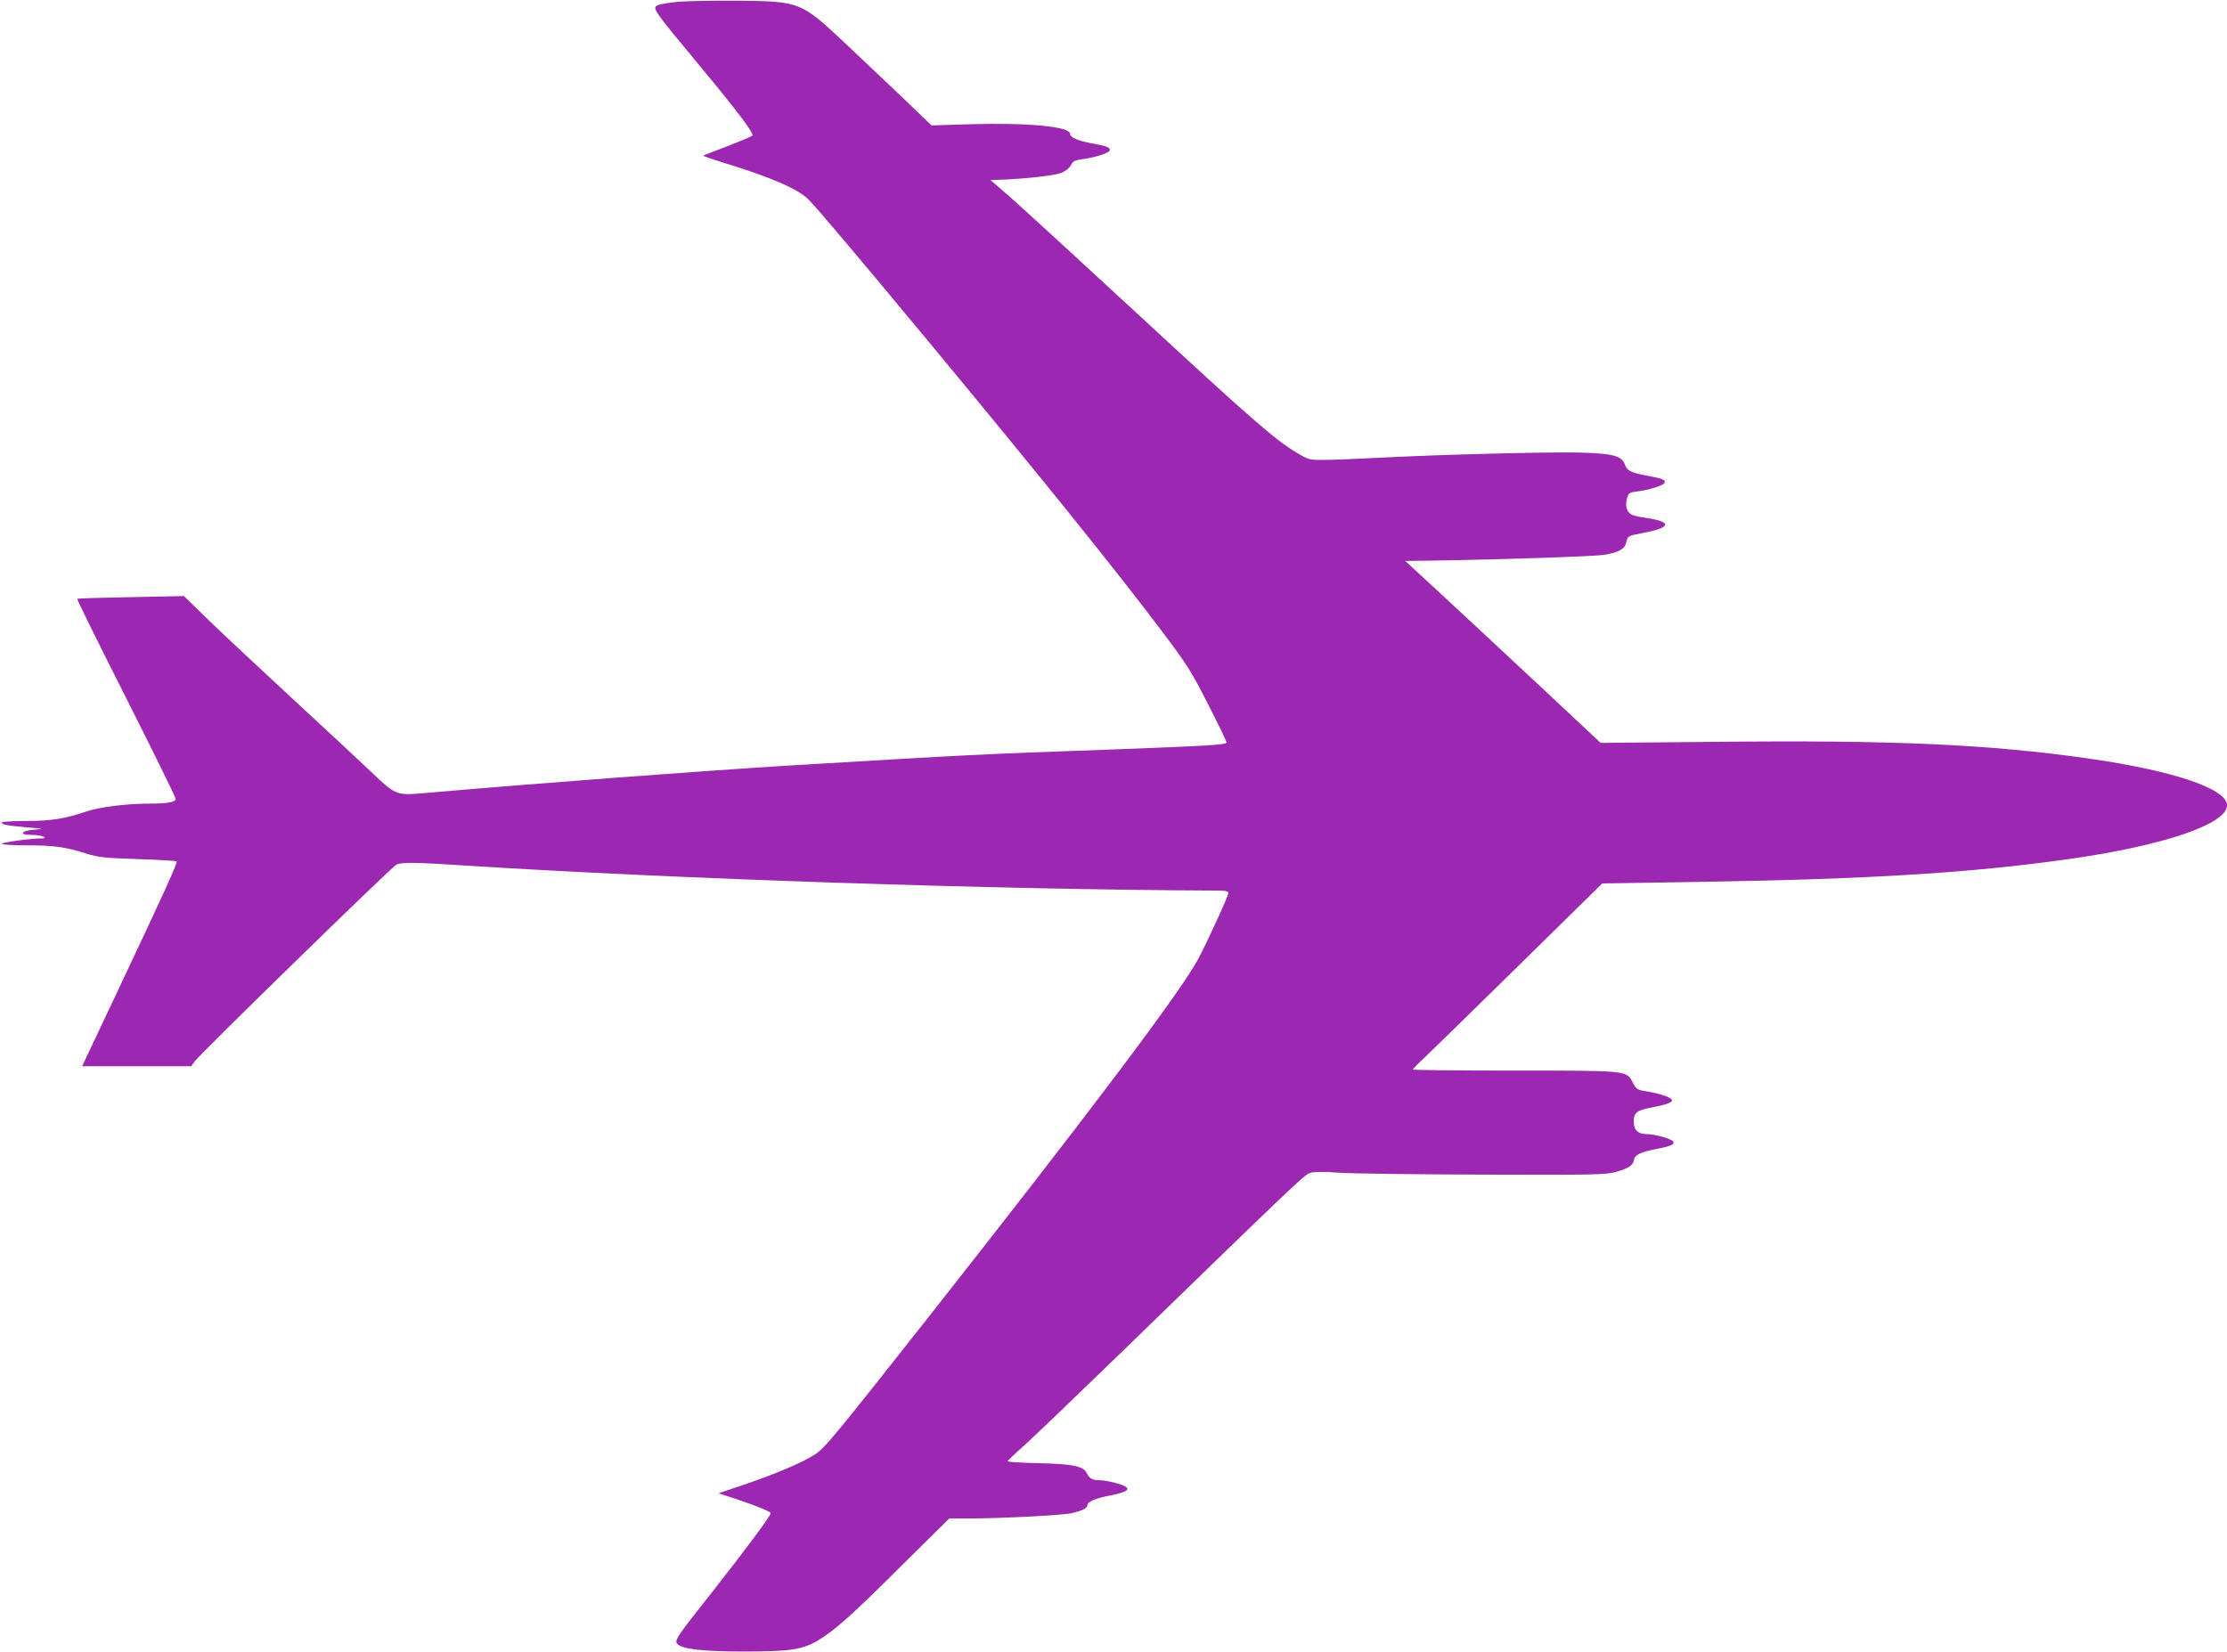
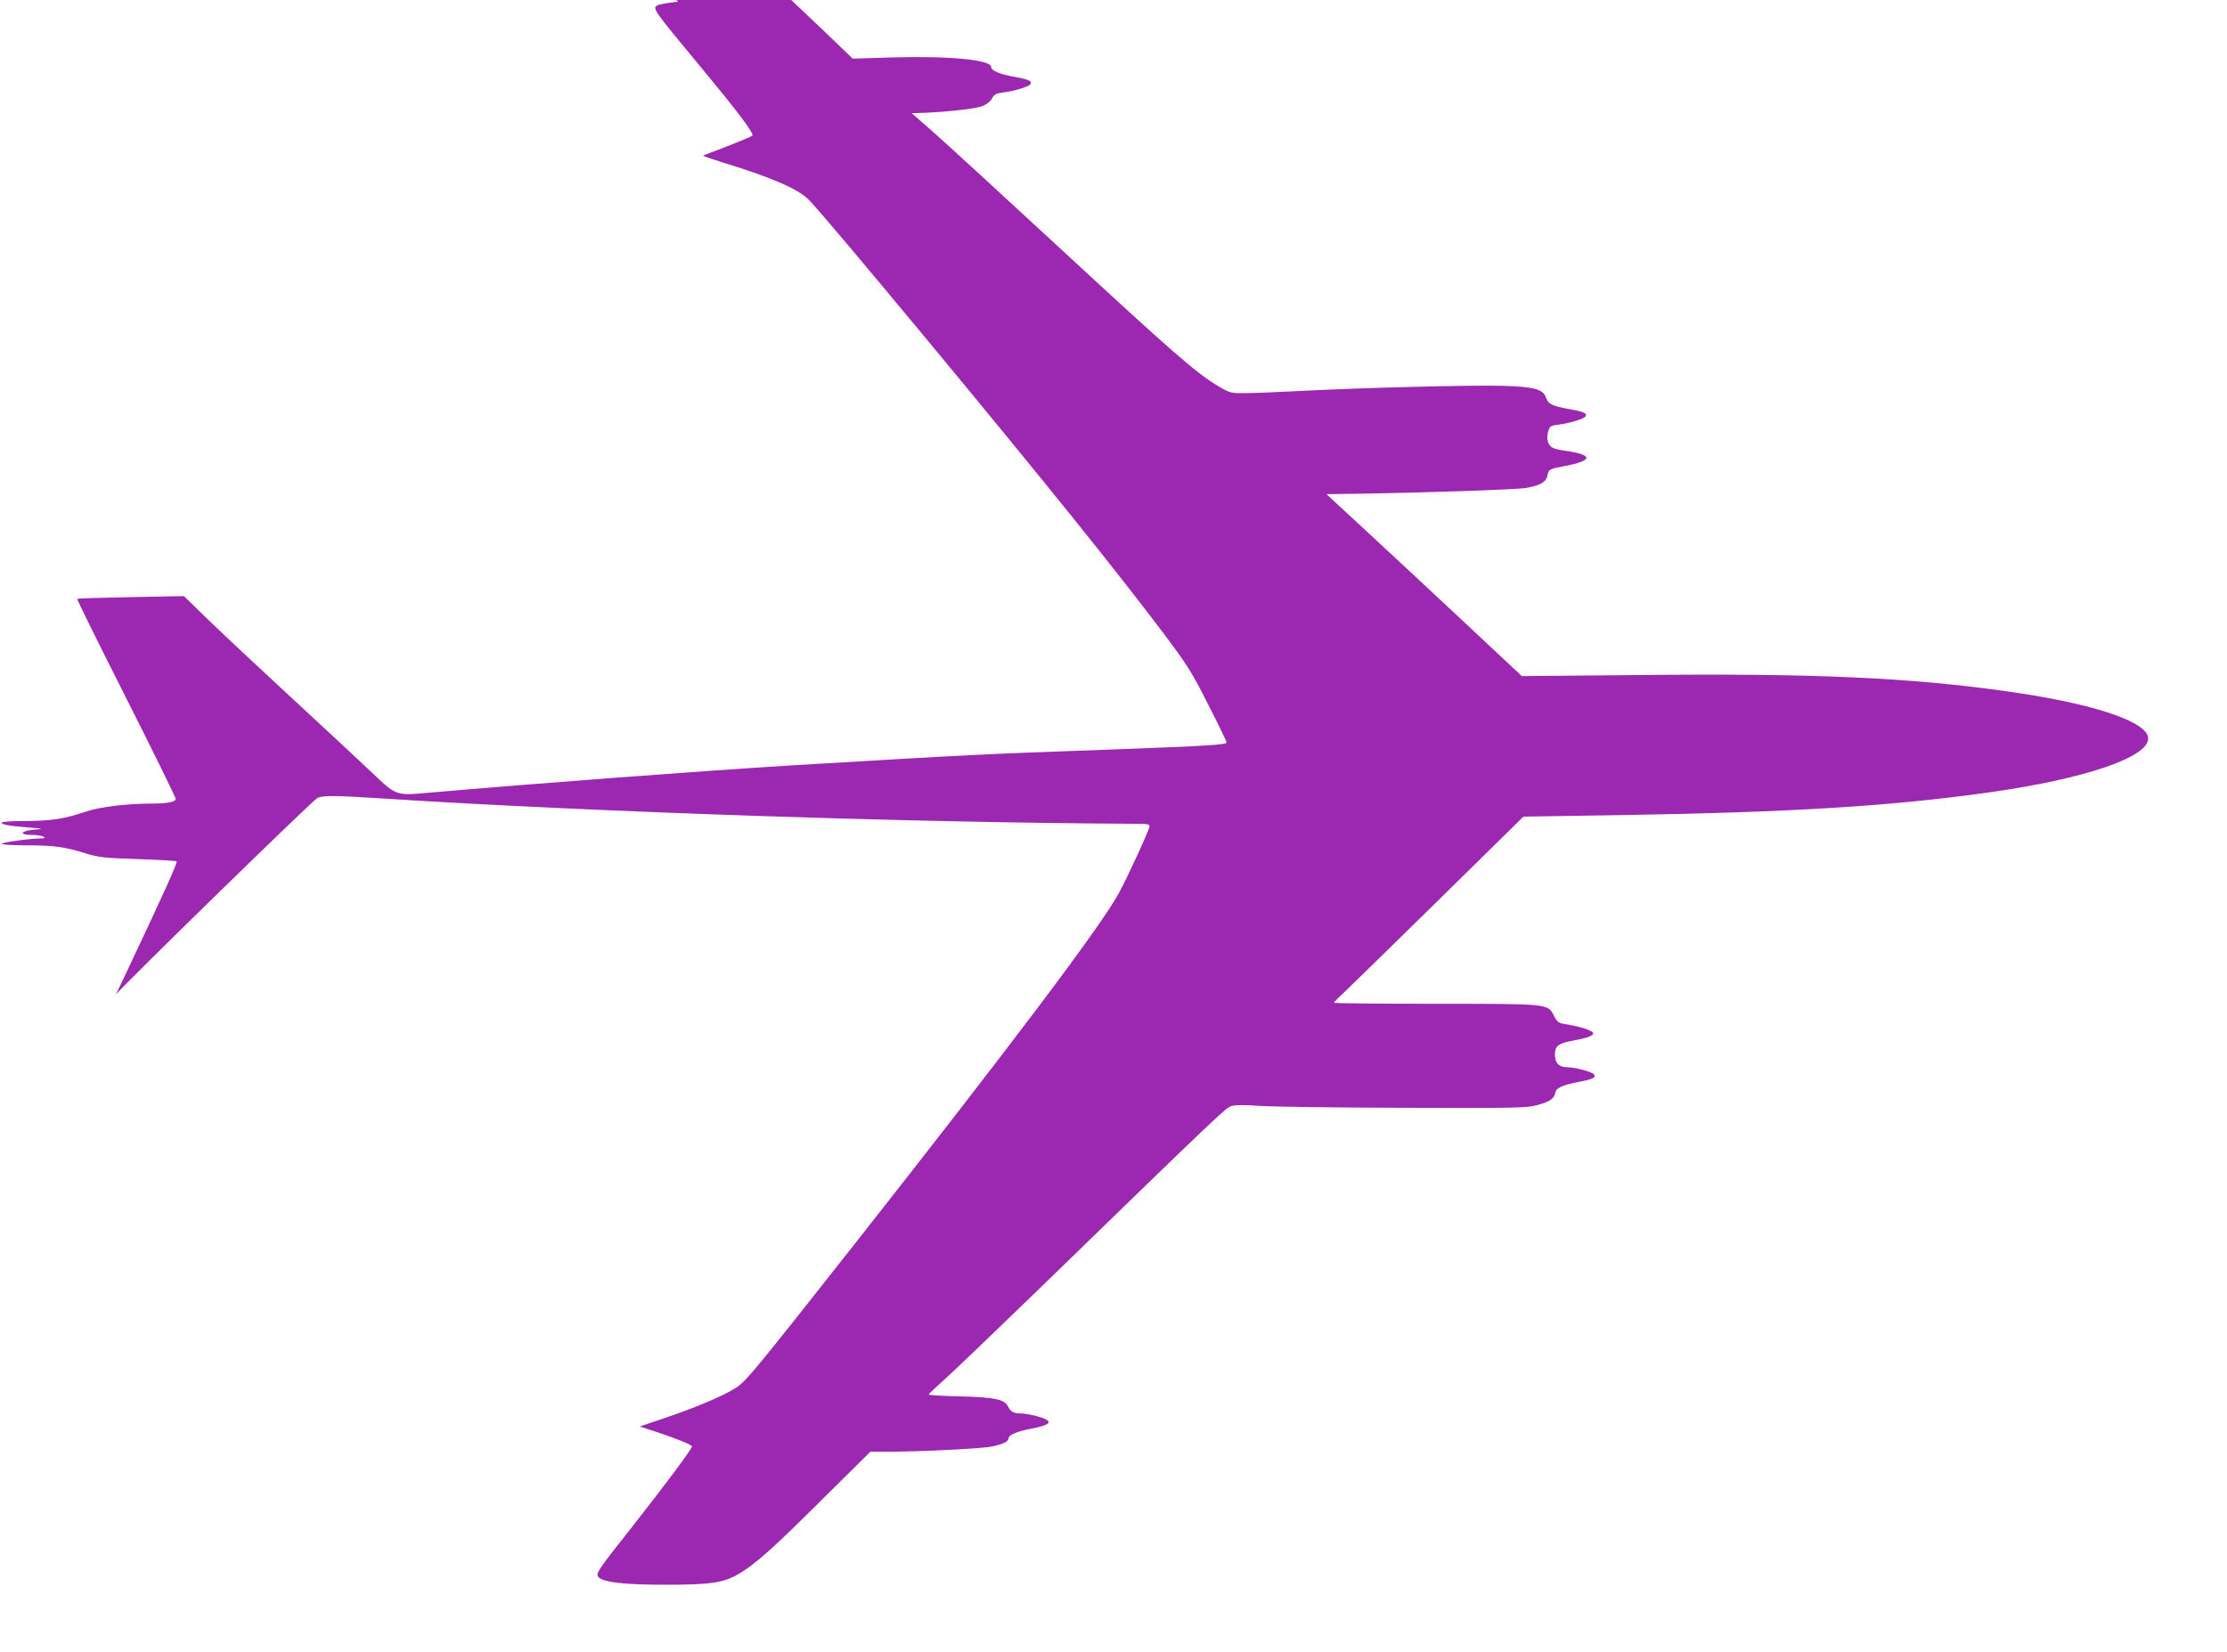
<svg xmlns="http://www.w3.org/2000/svg" version="1.0" width="1280pt" height="950pt" viewBox="0 0 1280 950" preserveAspectRatio="xMidYMid meet">
  <g transform="translate(0,950) scale(0.1,-0.1)" fill="#9c27b0" stroke="none">
-     <path d="M3898 9490 c-53 -5 -106 -14 -118 -20 -32 -17 -29 -22 239 -345 223 -269 317 -393 305 -405 -5 -5 -70 -32 -144 -61 -74 -28 -137 -52 -138 -54 -2 -2 50 -20 115 -40 272 -83 429 -151 489 -211 51 -51 278 -320 702 -831 653 -788 1076 -1314 1334 -1657 144 -191 168 -230 263 -418 58 -113 105 -211 105 -216 0 -14 -98 -20 -686 -42 -736 -26 -784 -29 -1809 -90 -508 -31 -1467 -103 -2120 -160 -156 -14 -164 -10 -298 119 -62 59 -263 246 -447 416 -184 170 -402 374 -484 453 l-149 145 -304 -6 c-168 -3 -307 -7 -309 -10 -3 -3 124 -259 281 -570 157 -311 285 -572 285 -580 0 -18 -48 -27 -145 -27 -138 0 -296 -20 -371 -46 -121 -41 -200 -54 -346 -54 -77 0 -138 -4 -138 -9 0 -12 33 -18 150 -28 94 -8 95 -8 36 -13 -78 -7 -89 -30 -14 -30 29 0 60 -5 68 -10 12 -8 9 -10 -12 -10 -60 0 -228 -23 -228 -31 0 -5 64 -9 143 -9 158 0 222 -9 342 -47 71 -22 104 -26 297 -32 120 -4 220 -10 223 -13 7 -7 -69 -175 -348 -765 l-195 -413 313 0 314 0 21 29 c28 40 1129 1115 1157 1129 29 16 105 15 380 -3 1214 -78 3080 -140 4331 -145 57 0 72 -3 72 -15 0 -17 -126 -292 -177 -385 -103 -190 -626 -883 -1513 -2010 -574 -728 -627 -793 -685 -831 -67 -45 -227 -113 -407 -174 l-148 -50 98 -32 c128 -43 202 -74 202 -83 0 -14 -154 -221 -336 -452 -211 -267 -220 -280 -199 -301 28 -28 151 -42 380 -42 264 0 337 11 425 63 96 57 192 142 485 434 l271 268 119 0 c186 1 526 18 581 30 61 13 94 29 94 46 0 21 49 41 134 57 119 23 127 45 25 72 -30 8 -70 15 -89 15 -41 0 -58 9 -73 40 -21 41 -77 53 -274 58 -101 2 -183 7 -182 11 0 3 43 44 96 91 52 47 287 272 522 500 1077 1046 1090 1059 1125 1068 21 6 82 6 162 0 71 -5 444 -10 829 -11 644 -2 705 -1 765 16 70 19 97 38 102 70 4 28 39 44 135 63 80 15 100 25 89 42 -9 15 -108 42 -153 42 -49 0 -73 24 -73 73 0 47 18 63 88 77 96 18 132 30 132 45 0 15 -68 38 -154 52 -45 7 -52 12 -71 48 -36 71 -24 70 -683 70 -320 0 -582 3 -582 6 0 3 28 32 63 64 34 32 279 272 544 532 l482 474 568 9 c981 16 1553 52 2113 131 545 77 910 201 910 309 0 95 -305 199 -795 269 -572 82 -1129 107 -2147 96 l-658 -6 -377 353 c-208 194 -461 430 -562 523 l-184 170 154 2 c398 6 930 24 988 33 86 14 120 34 128 71 7 37 10 39 97 55 169 32 169 66 1 89 -27 4 -58 11 -68 17 -27 14 -37 51 -26 91 9 33 12 36 62 42 63 8 144 33 153 47 11 18 -10 27 -93 42 -97 17 -122 29 -134 66 -17 49 -70 63 -254 68 -177 5 -829 -12 -1165 -30 -118 -6 -256 -12 -305 -12 -89 -1 -92 0 -160 40 -126 75 -261 193 -900 784 -346 320 -682 628 -746 684 l-116 101 66 2 c143 6 303 24 341 39 24 10 47 28 55 44 12 24 23 29 67 35 64 8 145 33 154 47 11 18 -11 28 -96 43 -81 14 -130 35 -130 56 0 41 -237 64 -565 55 l-231 -7 -179 172 c-99 94 -244 231 -321 304 -251 235 -257 237 -609 241 -137 1 -294 -2 -347 -6z" />
+     <path d="M3898 9490 c-53 -5 -106 -14 -118 -20 -32 -17 -29 -22 239 -345 223 -269 317 -393 305 -405 -5 -5 -70 -32 -144 -61 -74 -28 -137 -52 -138 -54 -2 -2 50 -20 115 -40 272 -83 429 -151 489 -211 51 -51 278 -320 702 -831 653 -788 1076 -1314 1334 -1657 144 -191 168 -230 263 -418 58 -113 105 -211 105 -216 0 -14 -98 -20 -686 -42 -736 -26 -784 -29 -1809 -90 -508 -31 -1467 -103 -2120 -160 -156 -14 -164 -10 -298 119 -62 59 -263 246 -447 416 -184 170 -402 374 -484 453 l-149 145 -304 -6 c-168 -3 -307 -7 -309 -10 -3 -3 124 -259 281 -570 157 -311 285 -572 285 -580 0 -18 -48 -27 -145 -27 -138 0 -296 -20 -371 -46 -121 -41 -200 -54 -346 -54 -77 0 -138 -4 -138 -9 0 -12 33 -18 150 -28 94 -8 95 -8 36 -13 -78 -7 -89 -30 -14 -30 29 0 60 -5 68 -10 12 -8 9 -10 -12 -10 -60 0 -228 -23 -228 -31 0 -5 64 -9 143 -9 158 0 222 -9 342 -47 71 -22 104 -26 297 -32 120 -4 220 -10 223 -13 7 -7 -69 -175 -348 -765 c28 40 1129 1115 1157 1129 29 16 105 15 380 -3 1214 -78 3080 -140 4331 -145 57 0 72 -3 72 -15 0 -17 -126 -292 -177 -385 -103 -190 -626 -883 -1513 -2010 -574 -728 -627 -793 -685 -831 -67 -45 -227 -113 -407 -174 l-148 -50 98 -32 c128 -43 202 -74 202 -83 0 -14 -154 -221 -336 -452 -211 -267 -220 -280 -199 -301 28 -28 151 -42 380 -42 264 0 337 11 425 63 96 57 192 142 485 434 l271 268 119 0 c186 1 526 18 581 30 61 13 94 29 94 46 0 21 49 41 134 57 119 23 127 45 25 72 -30 8 -70 15 -89 15 -41 0 -58 9 -73 40 -21 41 -77 53 -274 58 -101 2 -183 7 -182 11 0 3 43 44 96 91 52 47 287 272 522 500 1077 1046 1090 1059 1125 1068 21 6 82 6 162 0 71 -5 444 -10 829 -11 644 -2 705 -1 765 16 70 19 97 38 102 70 4 28 39 44 135 63 80 15 100 25 89 42 -9 15 -108 42 -153 42 -49 0 -73 24 -73 73 0 47 18 63 88 77 96 18 132 30 132 45 0 15 -68 38 -154 52 -45 7 -52 12 -71 48 -36 71 -24 70 -683 70 -320 0 -582 3 -582 6 0 3 28 32 63 64 34 32 279 272 544 532 l482 474 568 9 c981 16 1553 52 2113 131 545 77 910 201 910 309 0 95 -305 199 -795 269 -572 82 -1129 107 -2147 96 l-658 -6 -377 353 c-208 194 -461 430 -562 523 l-184 170 154 2 c398 6 930 24 988 33 86 14 120 34 128 71 7 37 10 39 97 55 169 32 169 66 1 89 -27 4 -58 11 -68 17 -27 14 -37 51 -26 91 9 33 12 36 62 42 63 8 144 33 153 47 11 18 -10 27 -93 42 -97 17 -122 29 -134 66 -17 49 -70 63 -254 68 -177 5 -829 -12 -1165 -30 -118 -6 -256 -12 -305 -12 -89 -1 -92 0 -160 40 -126 75 -261 193 -900 784 -346 320 -682 628 -746 684 l-116 101 66 2 c143 6 303 24 341 39 24 10 47 28 55 44 12 24 23 29 67 35 64 8 145 33 154 47 11 18 -11 28 -96 43 -81 14 -130 35 -130 56 0 41 -237 64 -565 55 l-231 -7 -179 172 c-99 94 -244 231 -321 304 -251 235 -257 237 -609 241 -137 1 -294 -2 -347 -6z" />
  </g>
</svg>